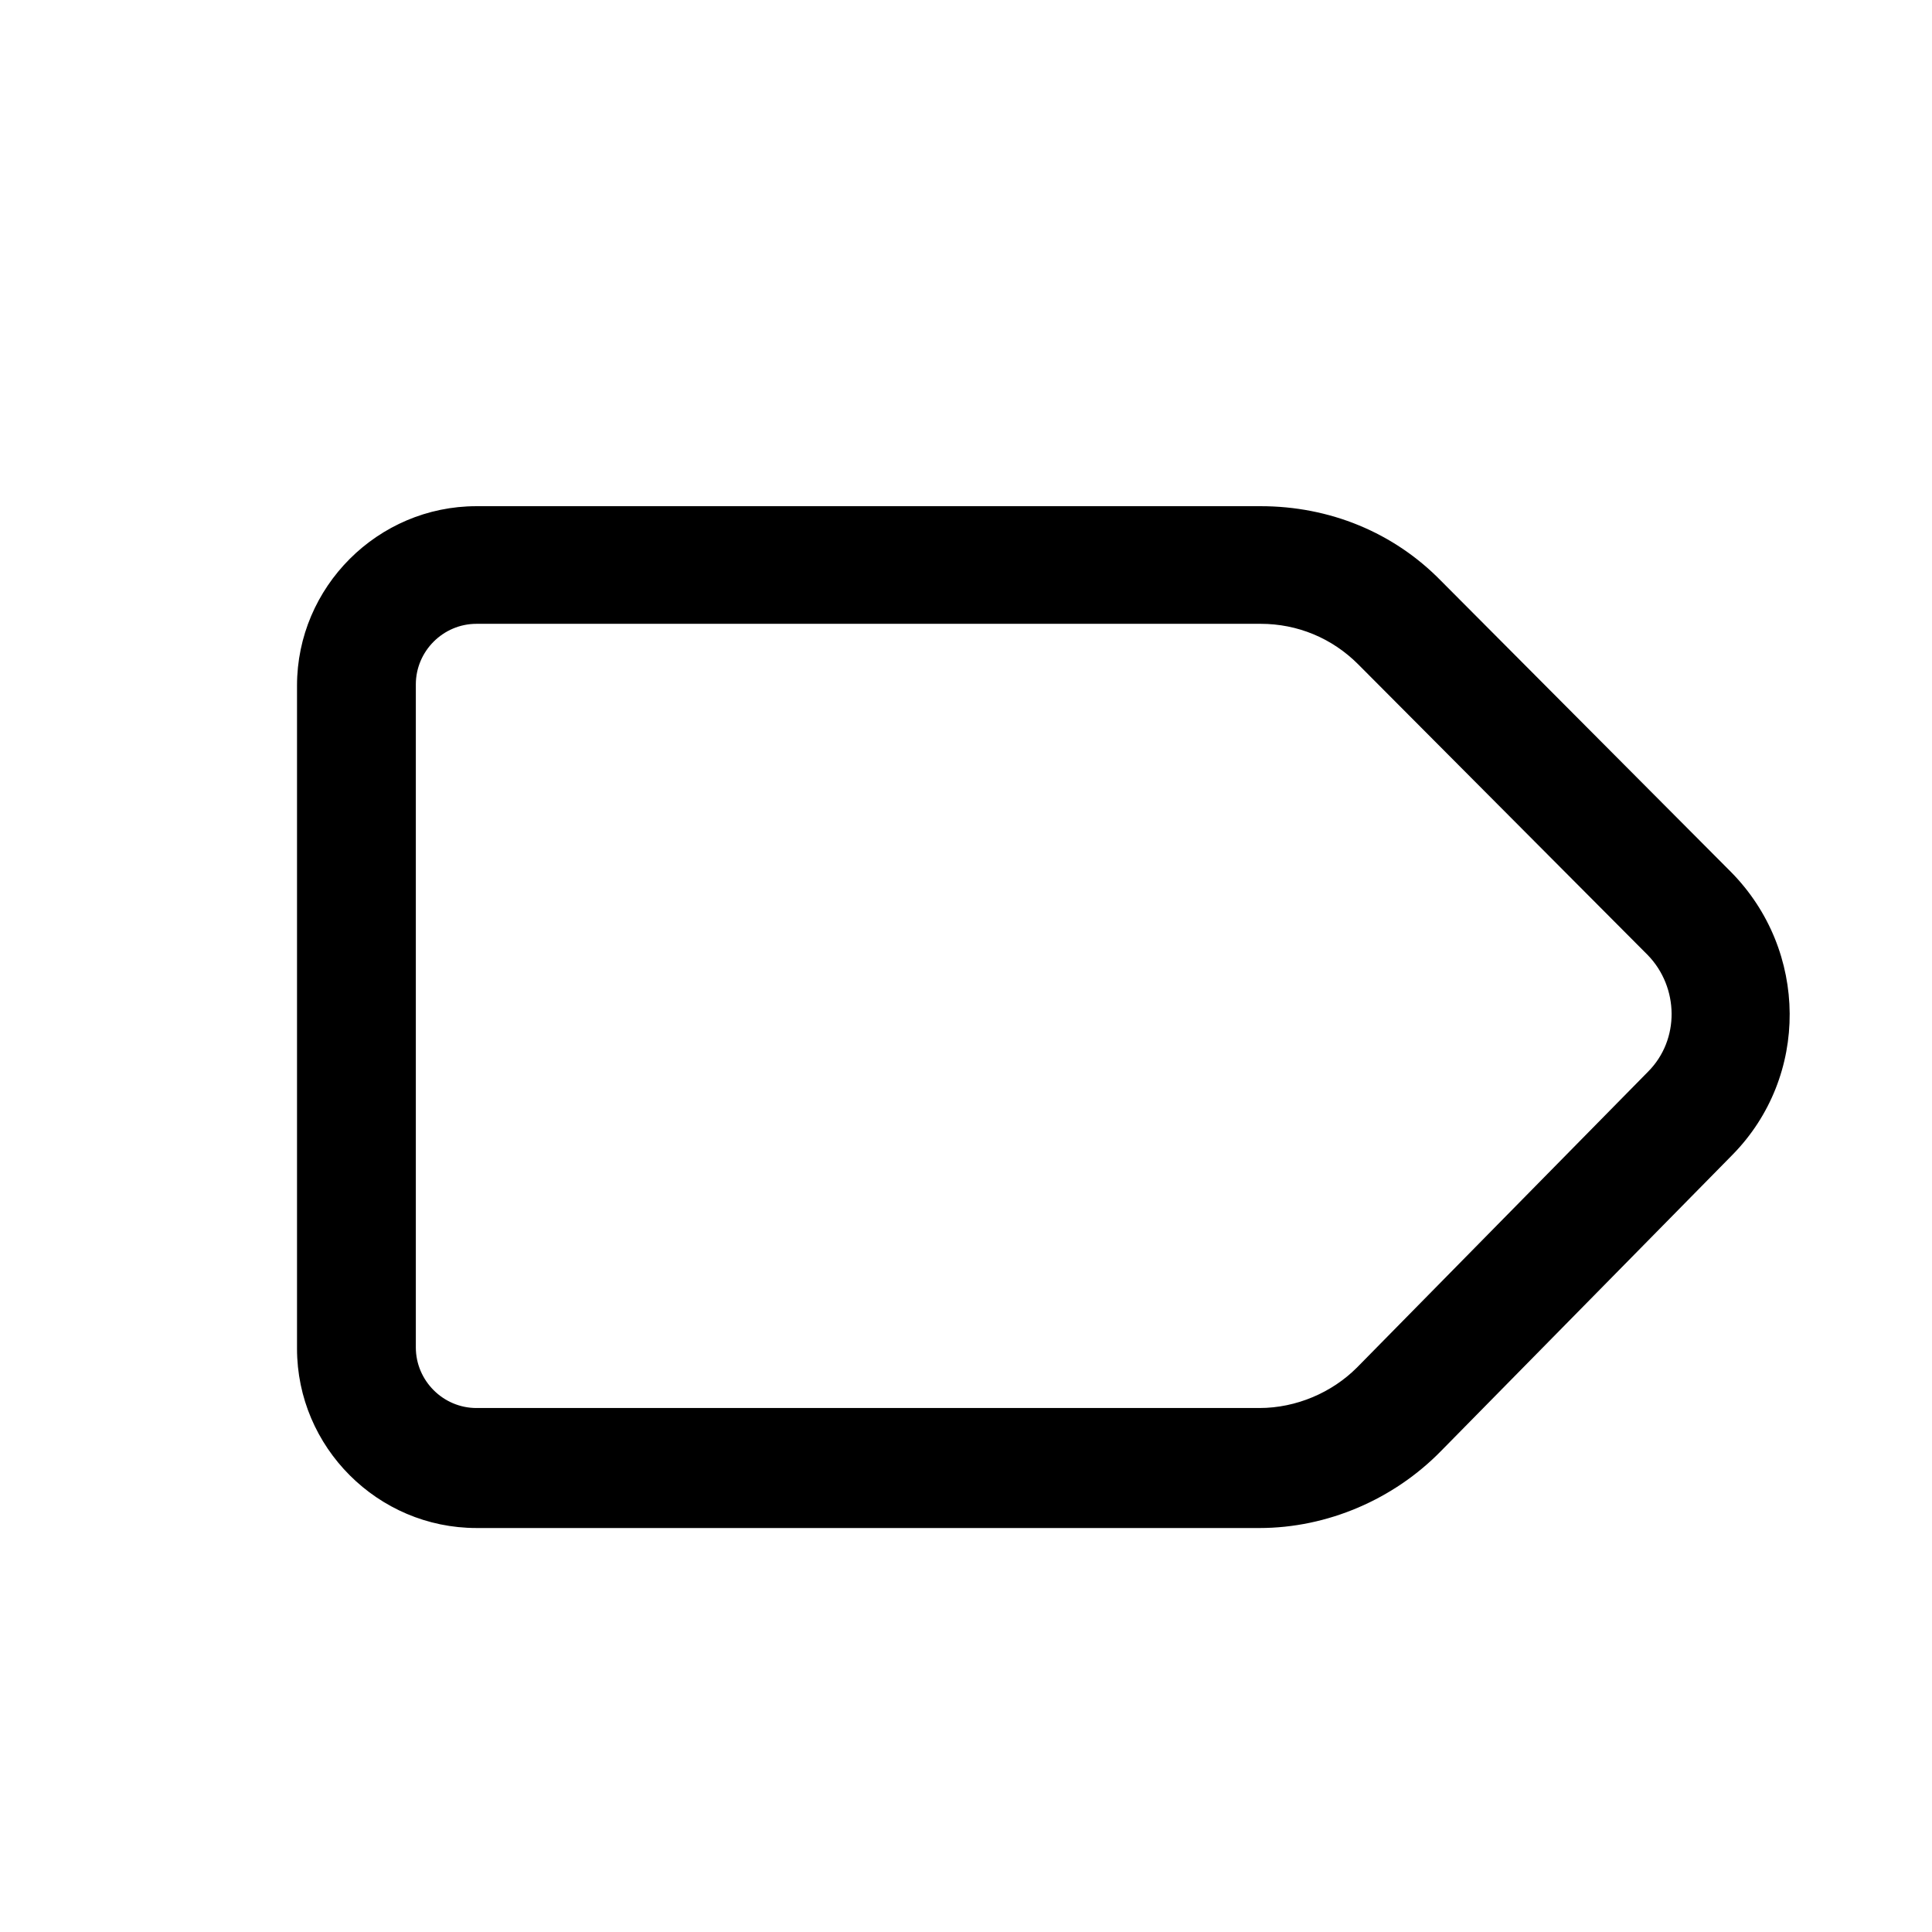
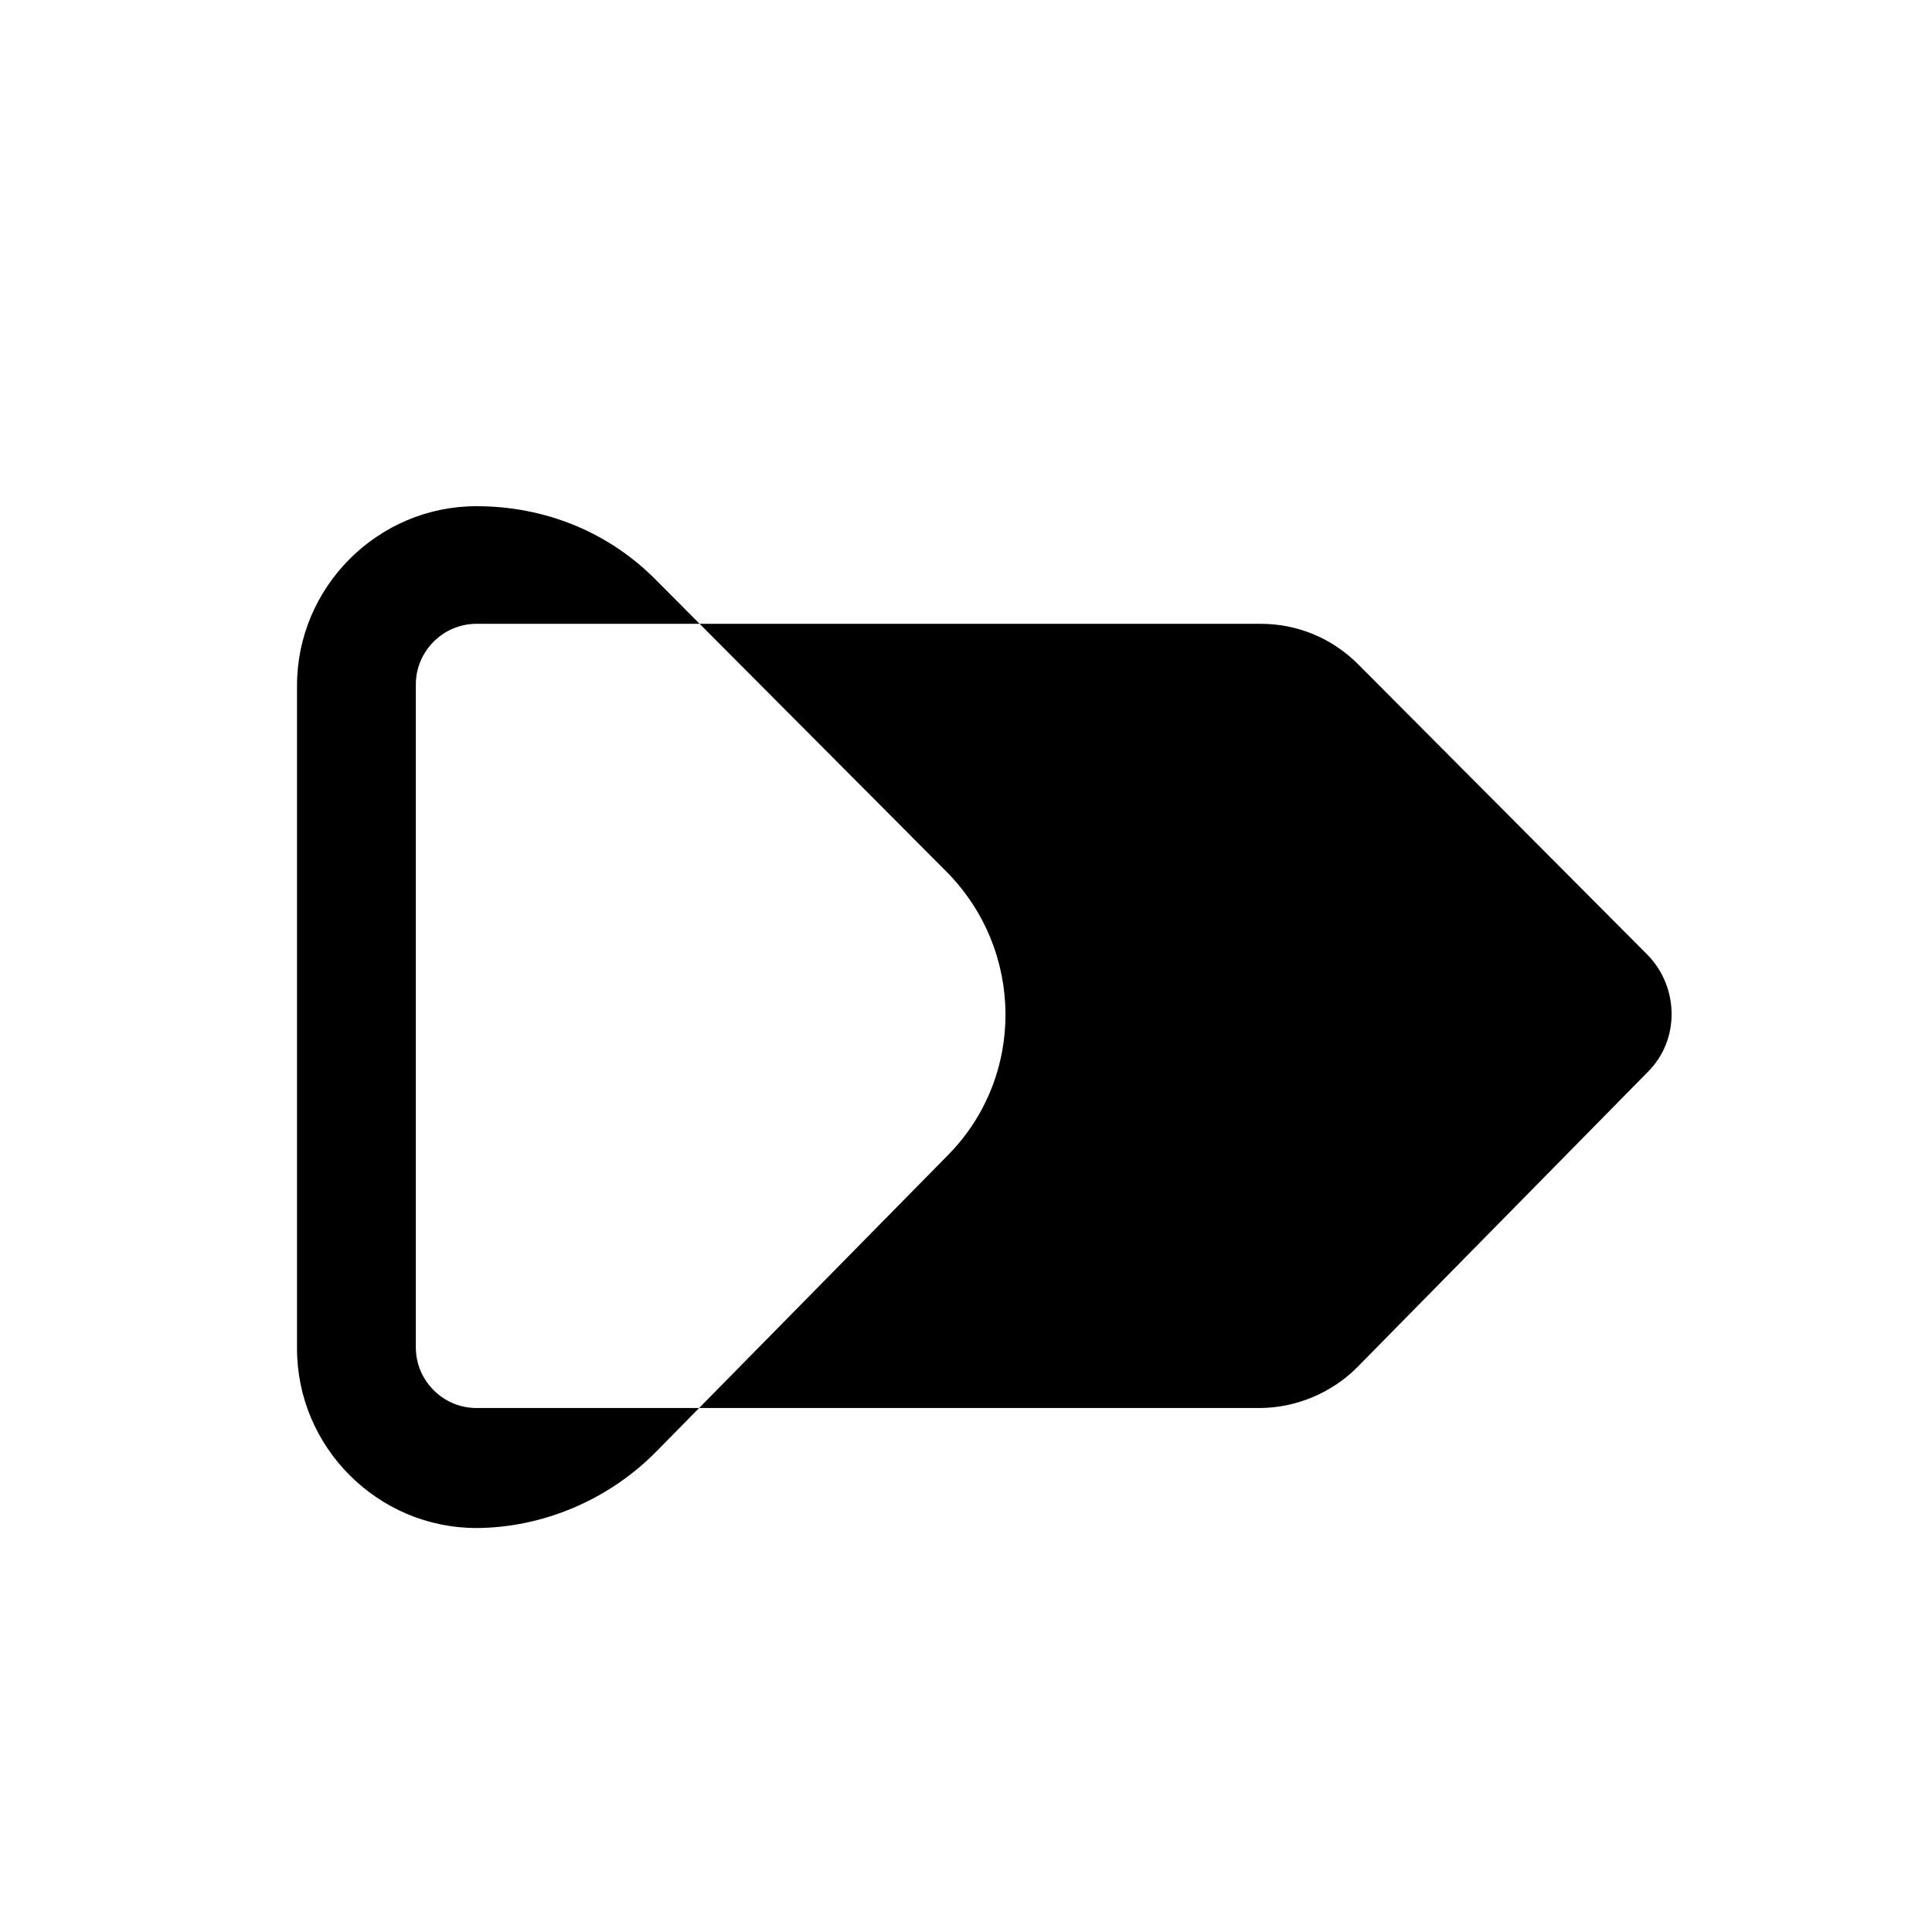
<svg xmlns="http://www.w3.org/2000/svg" fill="#000000" width="800px" height="800px" version="1.1" viewBox="144 144 512 512">
-   <path d="m477.77 548.94h-207.51c-26.137 0-47.547-21.41-47.547-47.547v-175.7c0-26.137 21.41-47.547 47.547-47.547h207.82c18.262 0 35.266 6.926 47.863 19.836l76.832 77.145c20.469 20.781 20.781 54.16 0.316 74.941l-77.148 78.406c-12.594 12.91-30.23 20.469-48.176 20.469zm-207.51-239.62c-8.816 0-16.059 7.242-16.059 16.059v175.7c0 8.816 7.242 16.059 16.059 16.059h207.51c9.762 0 19.207-4.094 25.82-10.707l77.145-78.406c8.5-8.5 8.188-22.355 0-30.859l-76.828-77.141c-6.926-6.926-16.059-10.707-25.82-10.707z" />
+   <path d="m477.77 548.94h-207.51c-26.137 0-47.547-21.41-47.547-47.547v-175.7c0-26.137 21.41-47.547 47.547-47.547c18.262 0 35.266 6.926 47.863 19.836l76.832 77.145c20.469 20.781 20.781 54.16 0.316 74.941l-77.148 78.406c-12.594 12.91-30.23 20.469-48.176 20.469zm-207.51-239.62c-8.816 0-16.059 7.242-16.059 16.059v175.7c0 8.816 7.242 16.059 16.059 16.059h207.51c9.762 0 19.207-4.094 25.82-10.707l77.145-78.406c8.5-8.5 8.188-22.355 0-30.859l-76.828-77.141c-6.926-6.926-16.059-10.707-25.82-10.707z" />
</svg>